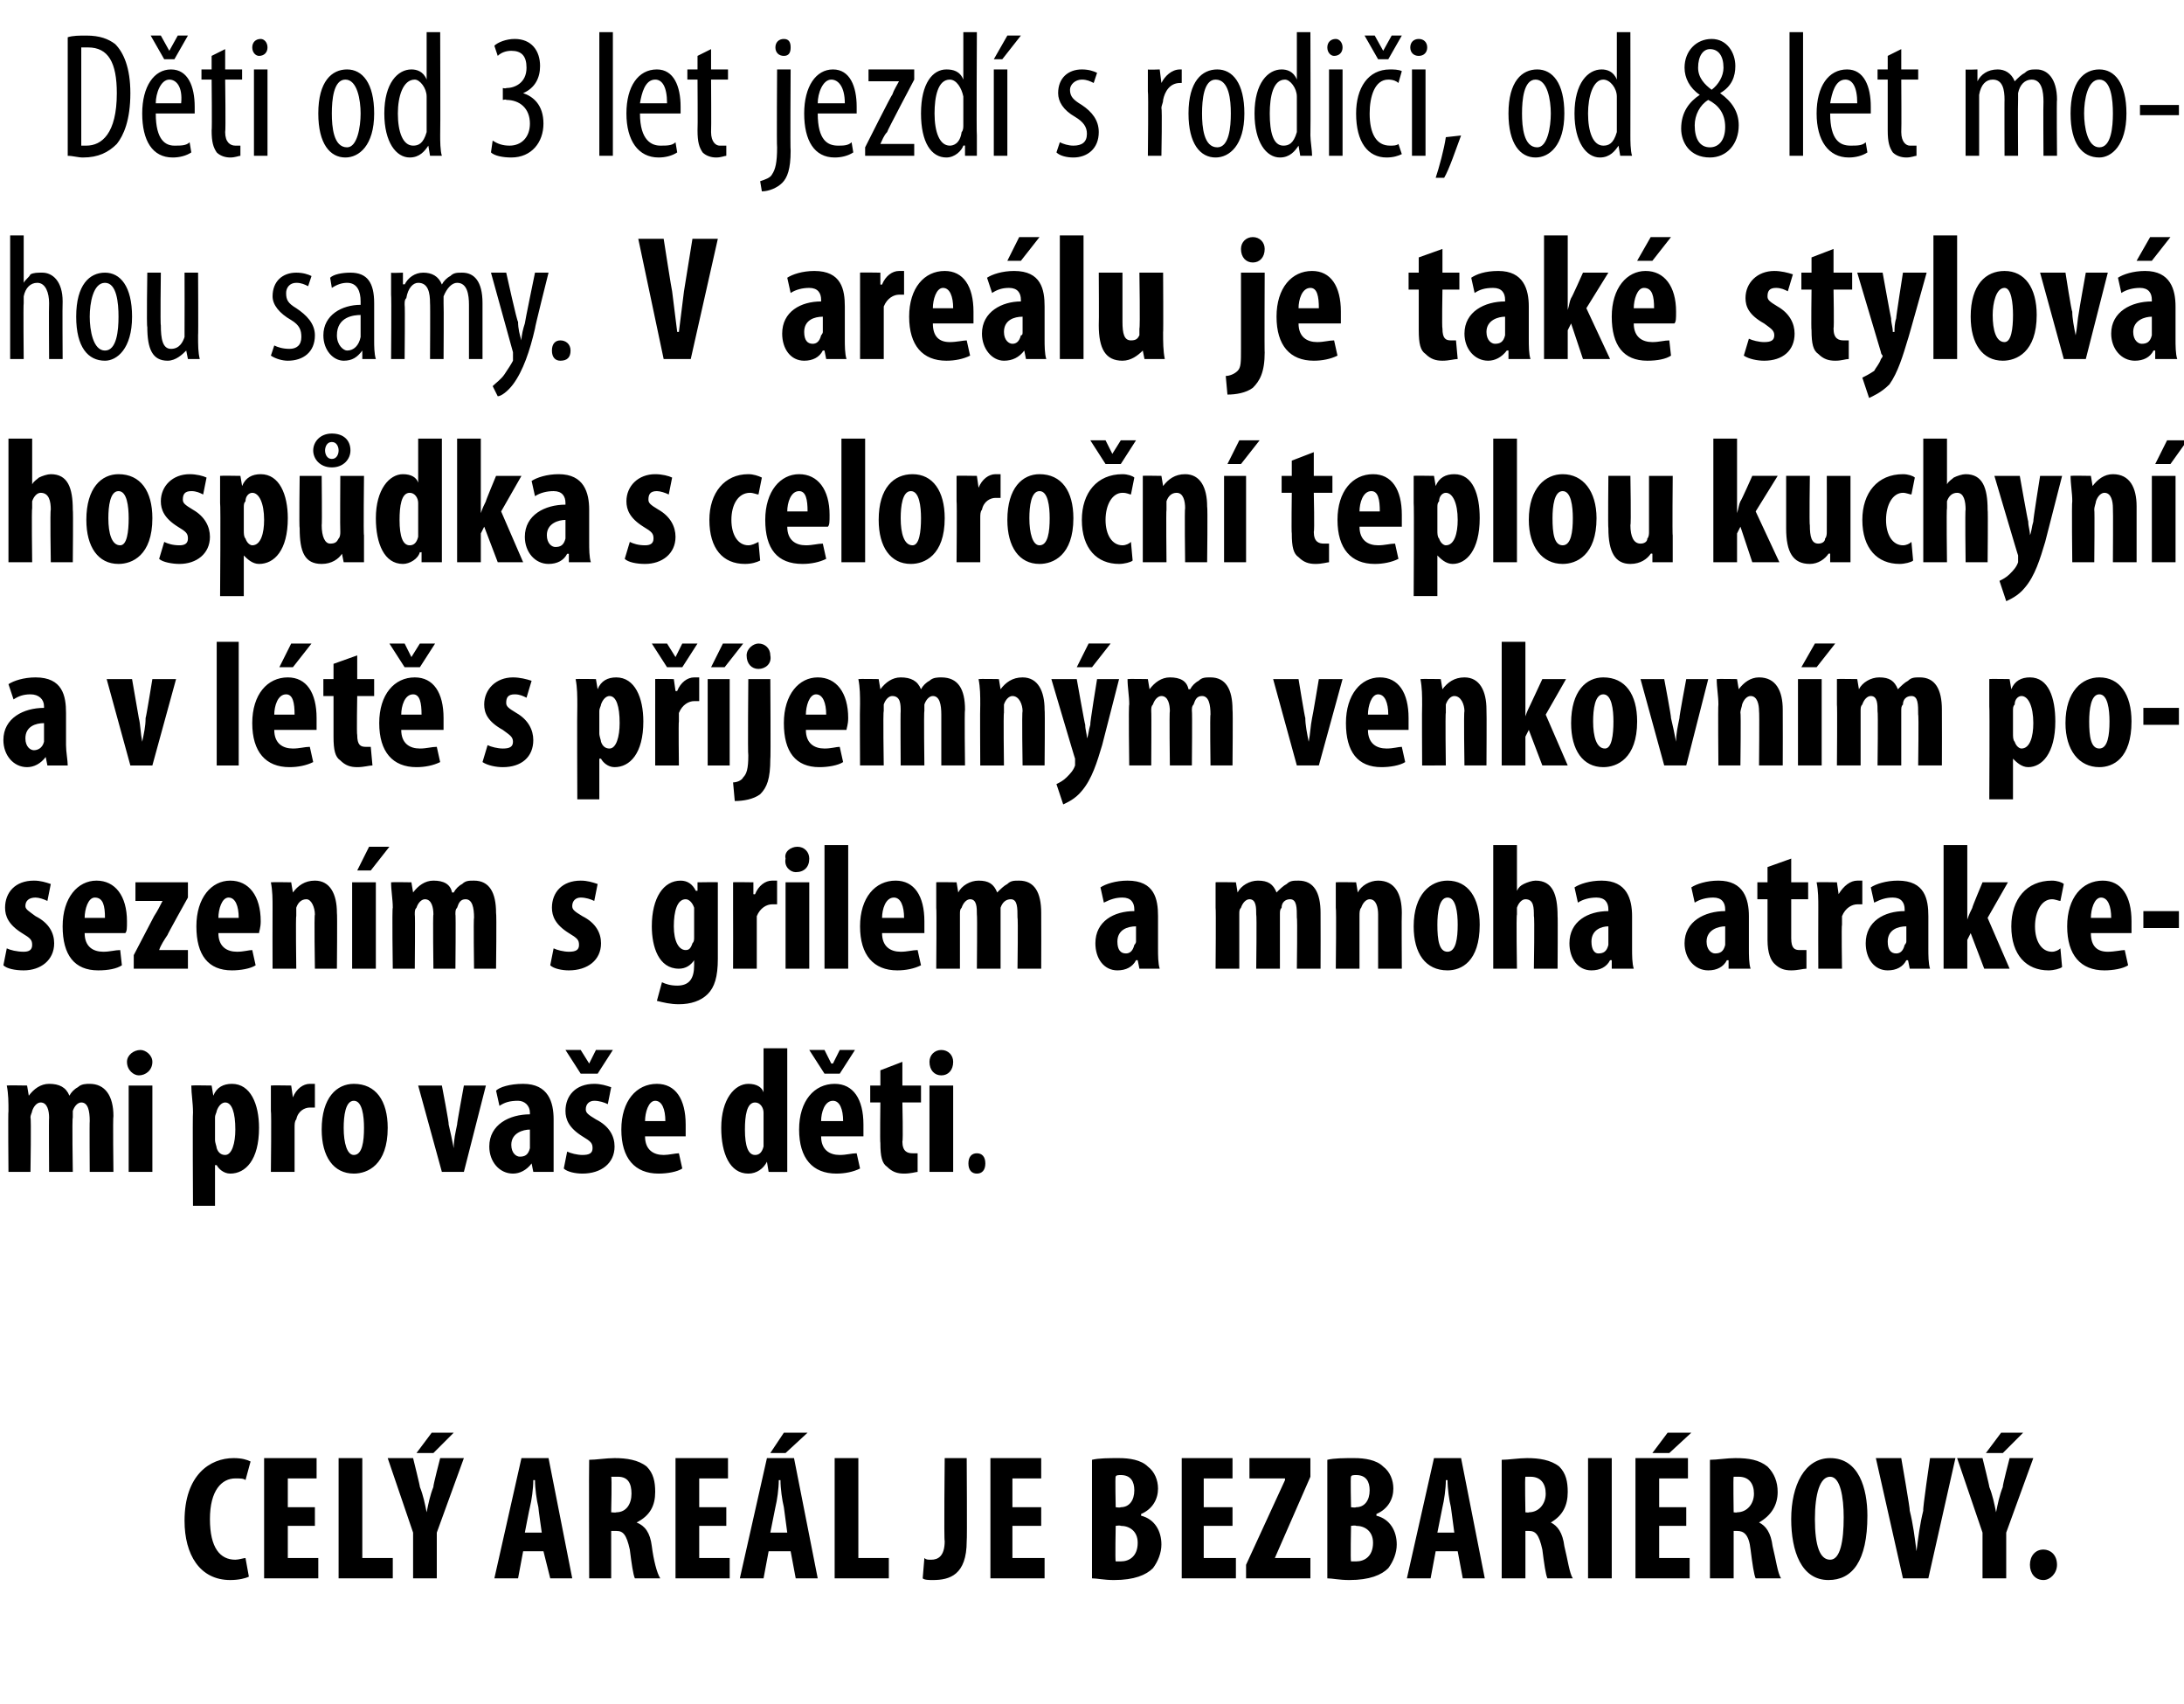
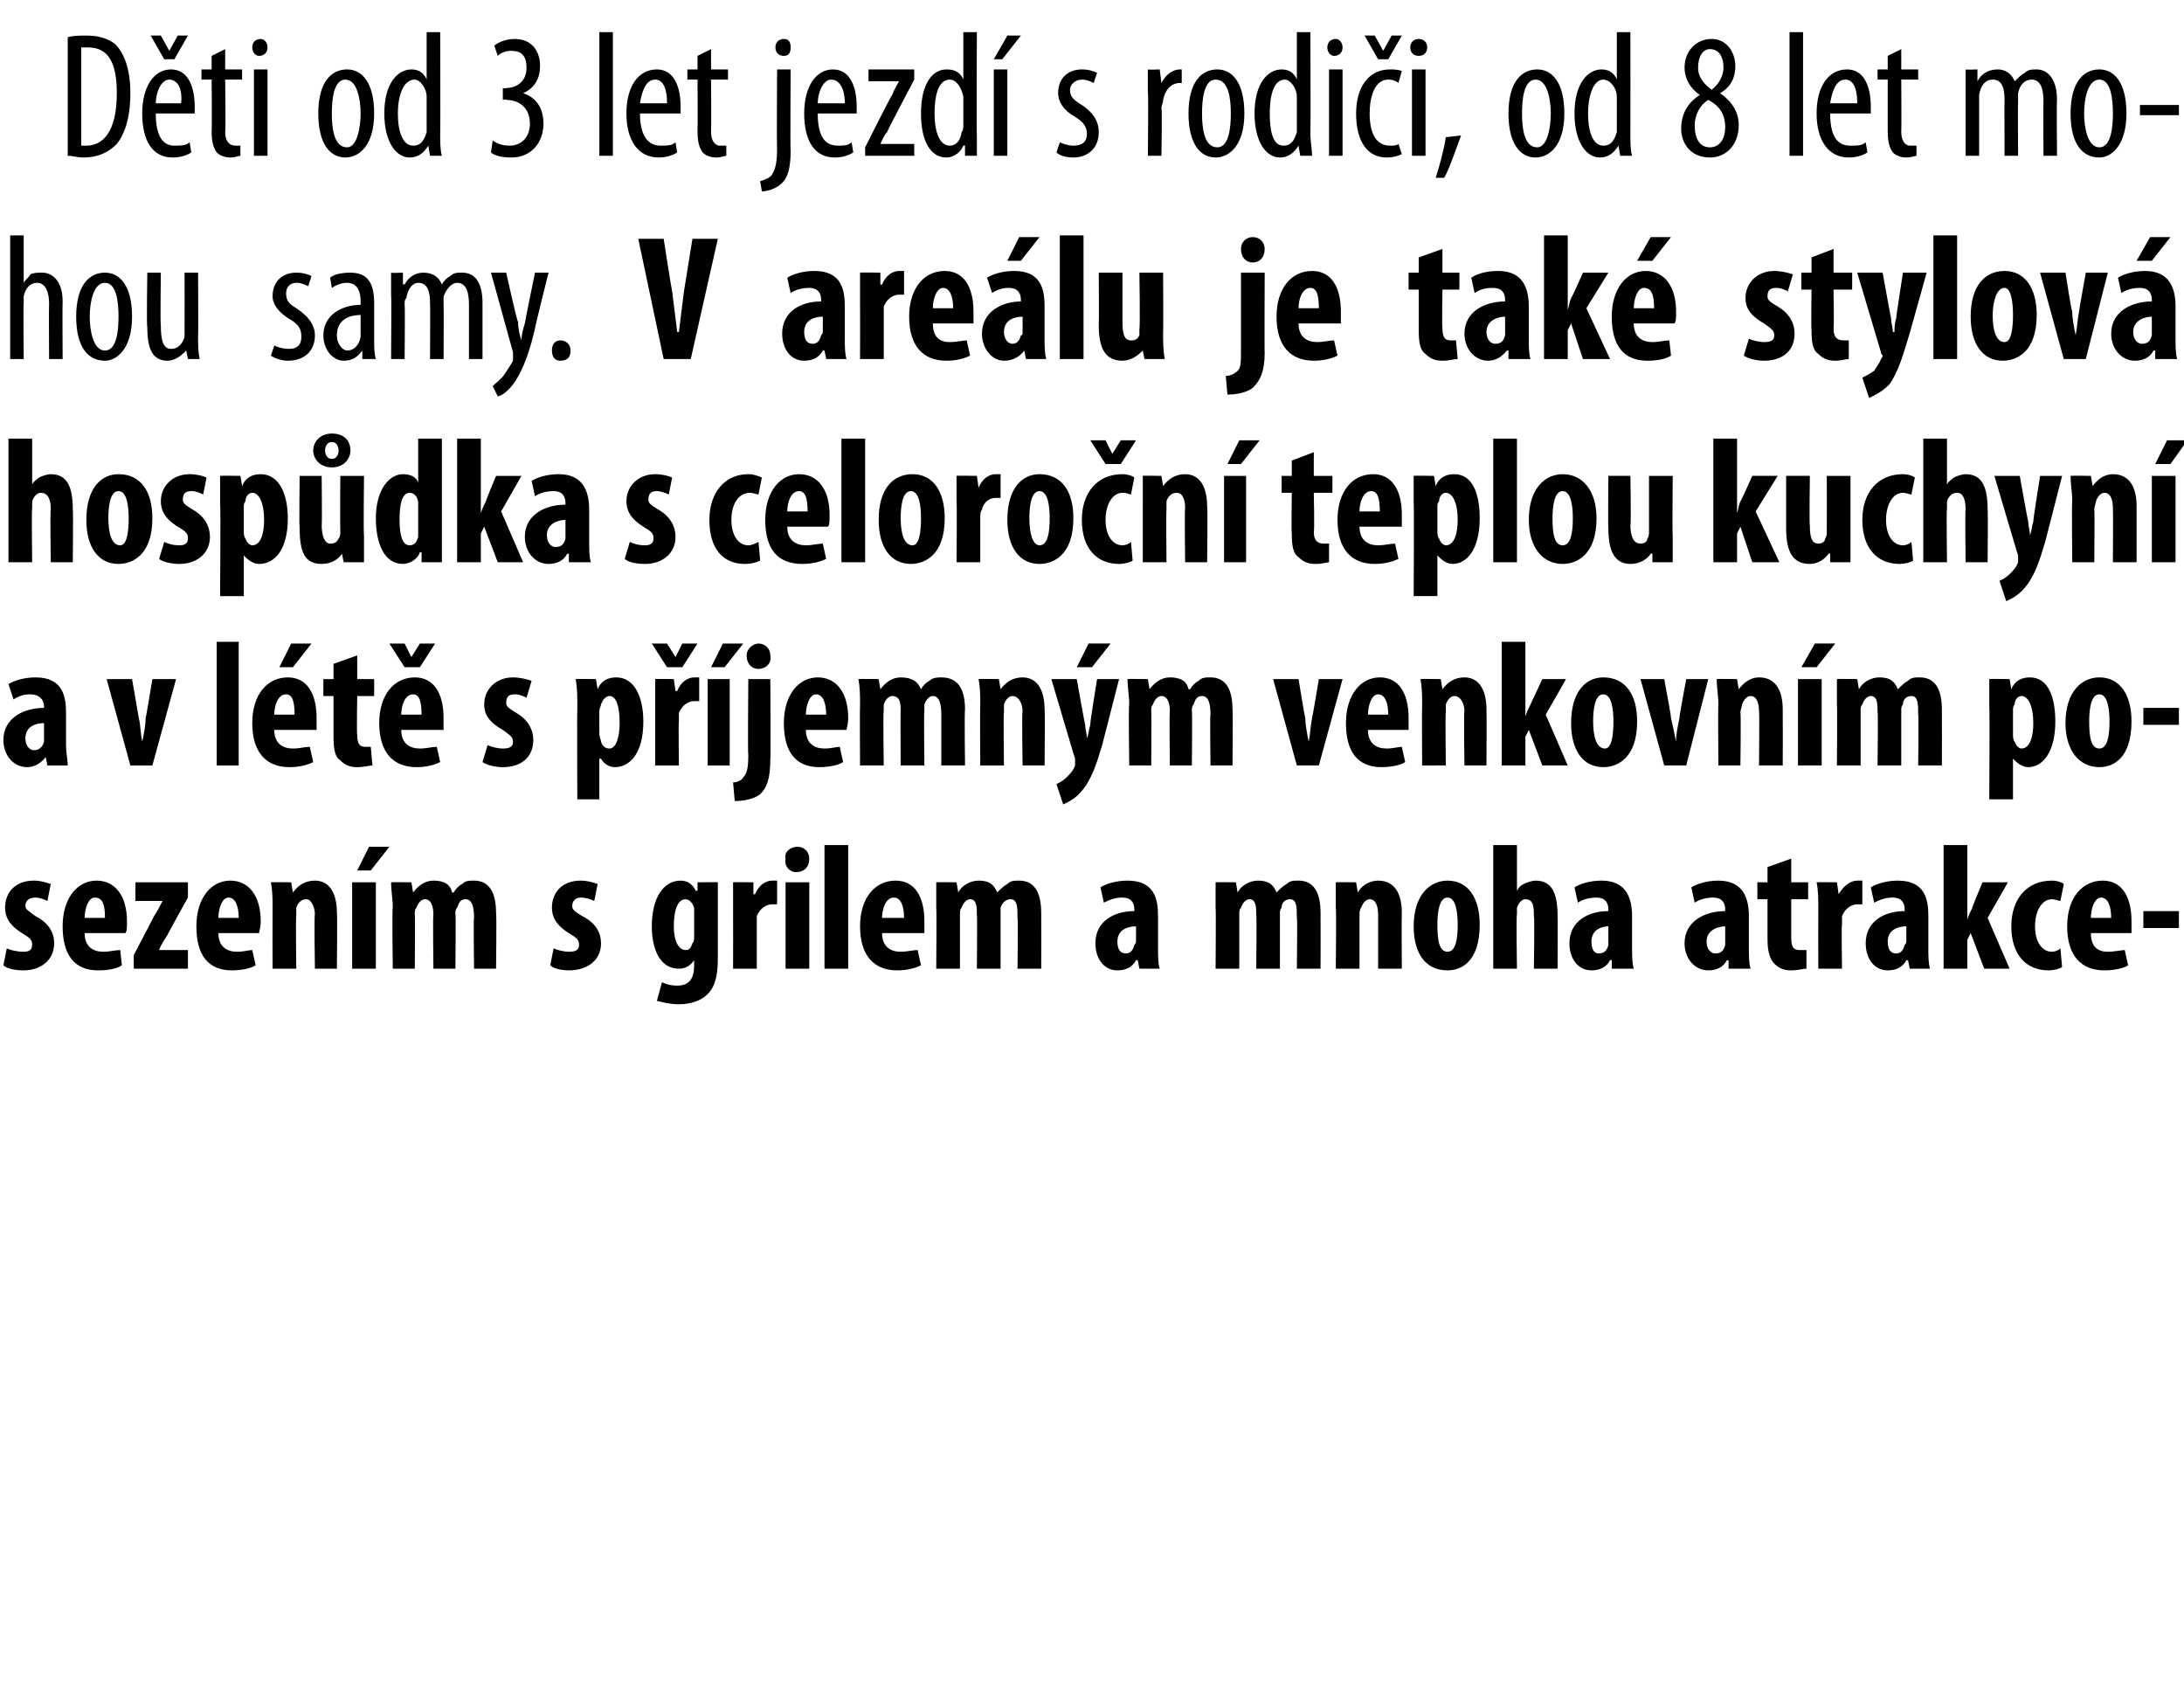
<svg xmlns="http://www.w3.org/2000/svg" version="1.1" width="129px" height="100.6px" viewBox="0 0 129 100.6">
  <desc>D ti od 3 let jezd s rodi i, od 8 let mohou samy V are lu je tak stylov hosp dka s celoro n teplou kuchyn a v l</desc>
  <defs />
  <g id="Polygon111814">
-     <path d="m14.7 93.1c-.2.1-.6.2-1.1.2c-1.8 0-2.7-1.5-2.7-3.5c0-2.7 1.5-3.7 2.9-3.7c.5 0 .8.1 1 .2l-.3 1.1c-.1-.1-.3-.1-.6-.1c-.8 0-1.5.7-1.5 2.4c0 1.7.6 2.4 1.5 2.4c.2 0 .5-.1.6-.1l.2 1.1zm3.9-3H17v1.9h1.8v1.2h-3.2v-7.1h3.1v1.2H17v1.7h1.6v1.1zm1.4-4h1.4v5.9h1.8v1.2H20v-7.1zm4.4 7.1v-2.7l-1.5-4.4h1.5s.43 1.73.4 1.7c.2.5.3 1 .4 1.5c.1-.5.2-1 .4-1.5c-.04-.01.4-1.7.4-1.7h1.4l-1.6 4.4v2.7h-1.4zm2.4-8.6l-1.2 1.2h-1l.9-1.2h1.3zm4.1 7l-.3 1.6h-1.4l1.6-7.1h1.6l1.4 7.1h-1.3l-.4-1.6h-1.2zm1.1-1.1s-.21-1.46-.2-1.5c-.1-.4-.2-1.1-.2-1.6h-.1c0 .5-.1 1.2-.2 1.6c-.02.04-.3 1.5-.3 1.5h1zm2.8-4.3c.4 0 1-.1 1.5-.1c.7 0 1.4.1 1.9.5c.4.4.5.9.5 1.5c0 .8-.3 1.4-1.1 1.8c.5.2.8.6.9 1.4c.1.8.3 1.6.5 1.9h-1.5c-.1-.2-.2-.9-.3-1.7c-.2-.9-.4-1.1-.8-1.1h-.3v2.8h-1.3s-.02-6.96 0-7zm1.3 3.1s.3.03.3 0c.6 0 .9-.5.9-1.1c0-.6-.2-1-.8-1h-.4c.05.02 0 2.1 0 2.1zm6.8.8h-1.6v1.9h1.8v1.2h-3.2v-7.1h3.1v1.2h-1.7v1.7h1.6v1.1zm2.5 1.5l-.3 1.6h-1.4l1.6-7.1h1.6l1.4 7.1H47l-.3-1.6h-1.3zm1.1-1.1l-.2-1.5c-.1-.4-.2-1.1-.2-1.6h-.1c0 .5-.1 1.2-.2 1.6l-.3 1.5h1zm1.2-5.9l-1.3 1.2h-.9l.8-1.2h1.4zm1.6 1.5h1.4v5.9h1.8v1.2h-3.2v-7.1zm6.5 0h1.3s.03 4.86 0 4.9c0 2-1 2.3-2 2.3c-.2 0-.5 0-.6-.1l.1-1.2c.1.1.2.1.4.1c.4 0 .8-.2.8-1.1c-.05.02 0-4.9 0-4.9zm5.7 4h-1.7v1.9h1.9v1.2h-3.2v-7.1h3v1.2h-1.7v1.7h1.7v1.1zm3-3.9c.4-.1 1-.1 1.6-.1c.6 0 1.3.1 1.7.5c.4.3.6.8.6 1.3c0 .6-.3 1.2-1 1.5v.1c.8.2 1.2.9 1.2 1.7c0 .5-.2 1-.5 1.4c-.4.4-1.1.7-2.3.7c-.6 0-1-.1-1.3-.1v-7zm1.4 2.8s.26.04.3 0c.5 0 .8-.4.8-1c0-.5-.2-.9-.8-.9c-.1 0-.3 0-.3.1c-.04-.03 0 1.8 0 1.8zm0 3.2h.3c.5 0 1-.3 1-1.1c0-.7-.5-1-1-1c-.04-.04-.3 0-.3 0c0 0-.04 2.08 0 2.1zm6.9-2.1h-1.7v1.9h1.9v1.2h-3.2v-7.1h3v1.2h-1.7v1.7h1.7v1.1zm.8 2.3l2.3-5v-.1h-2.1v-1.2h3.6v1.1L75.3 92h2.1v1.2h-3.8v-.8zm4.8-6.2c.4-.1 1-.1 1.6-.1c.6 0 1.3.1 1.7.5c.4.3.6.8.6 1.3c0 .6-.3 1.2-1 1.5v.1c.8.2 1.2.9 1.2 1.7c0 .5-.2 1-.5 1.4c-.4.4-1.1.7-2.3.7c-.6 0-1-.1-1.3-.1v-7zm1.4 2.8s.26.04.3 0c.5 0 .8-.4.8-1c0-.5-.2-.9-.8-.9c-.1 0-.3 0-.3.1c-.04-.03 0 1.8 0 1.8zm0 3.2h.3c.5 0 1-.3 1-1.1c0-.7-.5-1-1-1c-.04-.04-.3 0-.3 0c0 0-.04 2.08 0 2.1zm5-.6l-.3 1.6h-1.4l1.6-7.1h1.6l1.4 7.1h-1.3l-.3-1.6h-1.3zm1.1-1.1l-.2-1.5c-.1-.4-.2-1.1-.2-1.6h-.1c0 .5-.1 1.2-.2 1.6l-.3 1.5h1zm2.8-4.3c.4 0 1-.1 1.5-.1c.7 0 1.4.1 1.9.5c.4.4.5.9.5 1.5c0 .8-.3 1.4-1 1.8c.4.2.7.6.8 1.4c.2.8.3 1.6.5 1.9h-1.5c-.1-.2-.2-.9-.3-1.7c-.2-.9-.4-1.1-.8-1.1h-.2v2.8h-1.4v-7zm1.4 3.1s.22.03.2 0c.6 0 1-.5 1-1.1c0-.6-.3-1-.9-1h-.3c-.04.02 0 2.1 0 2.1zm5.1-3.2v7.1h-1.4v-7.1h1.4zm4.4 4H98v1.9h1.8v1.2h-3.2v-7.1h3.1v1.2H98v1.7h1.6v1.1zm.3-5.5l-1.3 1.2h-1l.9-1.2h1.4zm1.1 1.6c.4 0 1-.1 1.5-.1c.8 0 1.4.1 1.9.5c.4.4.6.9.6 1.5c0 .8-.4 1.4-1.1 1.8c.4.2.7.6.8 1.4c.2.8.3 1.6.5 1.9h-1.5c-.1-.2-.2-.9-.3-1.7c-.1-.9-.4-1.1-.8-1.1h-.2v2.8H101v-7zm1.4 3.1s.22.03.2 0c.6 0 1-.5 1-1.1c0-.6-.3-1-.9-1h-.3c-.03.02 0 2.1 0 2.1zm7.9.2c0 2.7-.9 3.8-2.3 3.8c-1.6 0-2.2-1.7-2.2-3.6c0-2 .8-3.6 2.3-3.6c1.7 0 2.2 1.8 2.2 3.4zm-3.1.2c0 1.6.3 2.4.9 2.4c.6 0 .8-1.1.8-2.5c0-1.2-.2-2.4-.8-2.4c-.6 0-.9 1-.9 2.5zm5.2 3.5l-1.6-7.1h1.5s.54 3.09.5 3.1c.2.8.3 1.6.4 2.4c.1-.8.2-1.6.4-2.4c-.05-.04.4-3.1.4-3.1h1.5l-1.6 7.1h-1.5zm4.7 0v-2.7l-1.5-4.4h1.5s.43 1.73.4 1.7c.2.5.3 1 .4 1.5c.1-.5.2-1 .4-1.5c-.04-.01.4-1.7.4-1.7h1.4l-1.6 4.4v2.7h-1.4zm2.4-8.6l-1.2 1.2h-1l.9-1.2h1.3zm.4 7.8c0-.5.3-.9.8-.9c.4 0 .8.3.8.9c0 .5-.4.9-.8.9c-.5 0-.8-.4-.8-.9z" stroke="none" fill="#000" />
-   </g>
+     </g>
  <g id="Polygon111813">
-     <path d="m.5 65.6c0-.5 0-1-.1-1.5c.03-.02 1.2 0 1.2 0l.1.6s.02-.03 0 0c.3-.4.7-.7 1.2-.7c.6 0 1 .2 1.2.7c.1-.2.3-.4.5-.5c.2-.2.5-.2.7-.2c.9 0 1.4.7 1.4 1.9c-.04.05 0 3.3 0 3.3H5.3s-.02-3.02 0-3c0-.6-.1-1.1-.5-1.1c-.2 0-.4.2-.5.5v.4c-.05-.04 0 3.2 0 3.2H2.9s-.02-3.21 0-3.2c0-.4-.1-.9-.5-.9c-.2 0-.4.2-.5.5c0 .1-.1.2-.1.4c.05-.02 0 3.2 0 3.2H.5s-.03-3.58 0-3.6zm7.1 3.6v-5.1h1.4v5.1H7.6zM9 62.7c0 .5-.4.8-.8.8c-.3 0-.7-.3-.7-.8c0-.4.4-.7.8-.7c.3 0 .7.3.7.7zm2.4 3c0-.6-.1-1.1-.1-1.6c.03-.02 1.2 0 1.2 0l.1.6s.02-.03 0 0c.2-.5.6-.7 1.1-.7c1.1 0 1.6 1.2 1.6 2.6c0 1.9-.8 2.7-1.7 2.7c-.4 0-.7-.3-.8-.5h-.1v2.4h-1.3s-.03-5.49 0-5.5zm1.3 1.6c0 .2.1.4.1.5c.1.3.3.4.5.4c.4 0 .6-.7.6-1.5c0-1-.2-1.6-.6-1.6c-.2 0-.4.2-.5.5c0 .1-.1.2-.1.4v1.3zm3.3-1.7v-1.5c0-.02 1.2 0 1.2 0l.1.7s0 .02 0 0c.2-.5.6-.8 1-.8h.3v1.4h-.3c-.3 0-.7.2-.8.7c-.1.1-.1.3-.1.5v2.6H16s.04-3.58 0-3.6zm6.9 1c0 2.2-1.2 2.7-2 2.7c-1.2 0-1.9-1-1.9-2.6c0-1.9.9-2.7 1.9-2.7c1.3 0 2 1 2 2.6zm-2.6 0c0 .9.2 1.6.6 1.6c.5 0 .6-.8.6-1.6c0-.7-.1-1.6-.6-1.6c-.5 0-.6.9-.6 1.6zm5.8-2.5s.44 2.28.4 2.3c.1.4.2.9.3 1.4c0-.5.1-.9.2-1.4c-.02-.02.4-2.3.4-2.3h1.3l-1.3 5.1h-1.3l-1.4-5.1h1.4zm6.6 3.9v1.2h-1.2l-.1-.5s.02.01 0 0c-.3.4-.7.6-1.1.6c-.8 0-1.4-.7-1.4-1.6c0-1.3 1.2-1.9 2.4-1.9v-.1c0-.4-.3-.7-.7-.7c-.5 0-.8.1-1.1.3l-.2-.9c.2-.2.8-.4 1.6-.4c1.5 0 1.8 1.1 1.8 2.1v1.9zm-1.4-1.3c-.4 0-1.1.2-1.1.9c0 .5.3.7.5.7c.3 0 .5-.1.6-.5v-1.1zm2.2 1.3c.2.1.6.2.9.2c.4 0 .6-.1.6-.4c0-.3-.1-.4-.6-.7c-.8-.5-1-1-1-1.5c0-.9.6-1.6 1.7-1.6c.4 0 .7.1 1 .2l-.2 1c-.2-.1-.5-.2-.8-.2c-.3 0-.5.2-.5.5c0 .2.1.3.6.6c.8.4 1.1 1 1.1 1.6c0 1-.8 1.6-1.9 1.6c-.4 0-.9-.1-1.1-.3l.2-1zm.8-4.6l-.9-1.4h.9l.5.8l.4-.8h1l-.9 1.4h-1zm3.8 3.7c0 .8.5 1.1 1.1 1.1c.3 0 .7-.1.9-.1l.2.9c-.3.2-.9.3-1.4.3c-1.4 0-2.2-.9-2.2-2.6c0-1.7.9-2.7 2.1-2.7c1.1 0 1.7.9 1.7 2.4v.7h-2.4zm1.2-.9c0-.7-.2-1.2-.6-1.2c-.4 0-.6.7-.6 1.2h1.2zm7.2-4.3v7.3c.04.01-1.1 0-1.1 0l-.1-.6s-.05.04 0 0c-.2.4-.6.7-1.1.7c-1.1 0-1.6-1.2-1.6-2.7c0-1.7.8-2.6 1.6-2.6c.5 0 .8.2.9.5c.01.01 0 0 0 0v-2.6h1.4zm-1.4 4.2v-.4c0-.3-.2-.6-.5-.6c-.5 0-.6.8-.6 1.6c0 1 .2 1.5.6 1.5c.2 0 .4-.1.5-.5v-1.6zm3.4 1c0 .8.5 1.1 1.1 1.1c.4 0 .7-.1 1-.1l.2.9c-.4.2-.9.3-1.4.3c-1.4 0-2.2-.9-2.2-2.6c0-1.7.9-2.7 2.1-2.7c1.1 0 1.7.9 1.7 2.4v.7h-2.5zm1.3-.9c0-.7-.2-1.2-.6-1.2c-.5 0-.7.7-.7 1.2h1.3zm-1.1-2.8l-.9-1.4h.9l.4.8h.1l.4-.8h.9l-.9 1.4h-.9zm4.6-.7v1.4h1.1v1h-1.1s.05 2.3 0 2.3c0 .6.3.7.6.7h.3v1.1c-.1 0-.4.1-.8.1c-.4 0-.7-.1-1-.4c-.3-.2-.4-.6-.4-1.4c-.03-.02 0-2.4 0-2.4h-.6v-1h.6v-.9l1.3-.5zm1.6 6.5v-5.1h1.4v5.1h-1.4zm1.4-6.5c0 .5-.3.8-.7.8c-.4 0-.7-.3-.7-.8c0-.4.3-.7.7-.7c.4 0 .7.3.7.7zm.9 6c0-.4.2-.6.5-.6c.3 0 .5.2.5.6c0 .4-.2.6-.5.6c-.3 0-.5-.2-.5-.6z" stroke="none" fill="#000" />
-   </g>
+     </g>
  <g id="Polygon111812">
    <path d="m.4 56c.2.1.6.2 1 .2c.3 0 .5-.1.5-.4c0-.3-.1-.4-.6-.7c-.8-.5-1-1-1-1.5C.3 52.7.9 52 2 52c.4 0 .7.1 1 .2l-.2 1c-.2-.1-.5-.2-.7-.2c-.4 0-.6.2-.6.5c0 .2.2.3.6.6c.8.4 1.1 1 1.1 1.6c0 1-.8 1.6-1.8 1.6c-.5 0-1-.1-1.2-.3l.2-1zm4.6-.9c0 .8.5 1.1 1.1 1.1c.4 0 .7-.1 1-.1l.1.9c-.3.2-.8.3-1.4.3c-1.4 0-2.1-.9-2.1-2.6c0-1.7.9-2.7 2-2.7c1.1 0 1.8.9 1.8 2.4c0 .4 0 .6-.1.7H5zm1.2-.9c0-.7-.1-1.2-.6-1.2c-.4 0-.6.7-.6 1.2h1.2zm1.7 2.2l1.2-2.3c.2-.3.4-.7.5-.9c0 .03 0 0 0 0H8v-1.1h3.1v.9s-1.24 2.22-1.2 2.2c-.2.3-.4.6-.5.9c-.02-.04 0 0 0 0h1.7v1.1H7.9v-.8zm5-1.3c0 .8.5 1.1 1.1 1.1c.4 0 .7-.1.9-.1l.2.9c-.3.2-.9.3-1.4.3c-1.4 0-2.1-.9-2.1-2.6c0-1.7.9-2.7 2-2.7c1.1 0 1.8.9 1.8 2.4c0 .4-.1.6-.1.7h-2.4zm1.2-.9c0-.7-.2-1.2-.6-1.2c-.4 0-.6.7-.6 1.2h1.2zm2-.6c0-.5 0-1-.1-1.5c.05-.02 1.2 0 1.2 0l.1.6s.03-.03 0 0c.3-.4.7-.7 1.3-.7c.9 0 1.3.8 1.3 1.9c.03.01 0 3.3 0 3.3h-1.3s-.05-3.2 0-3.2c0-.4-.2-.9-.5-.9c-.3 0-.5.2-.6.5v.5c-.04-.02 0 3.1 0 3.1h-1.4s-.01-3.58 0-3.6zm4.7 3.6v-5.1h1.4v5.1h-1.4zM23 50l-1.1 1.4h-.8l.7-1.4h1.2zm.2 3.6c0-.5-.1-1-.1-1.5c.01-.02 1.2 0 1.2 0l.1.6s0-.03 0 0c.3-.4.7-.7 1.2-.7c.6 0 1 .2 1.1.7h.1c.1-.2.3-.4.5-.5c.2-.2.4-.2.7-.2c.9 0 1.3.7 1.3 1.9c.04.05 0 3.3 0 3.3H28s-.04-3.02 0-3c0-.6-.1-1.1-.5-1.1c-.3 0-.4.2-.5.5c-.1.1-.1.2-.1.4c.03-.04 0 3.2 0 3.2h-1.3s-.04-3.21 0-3.2c0-.4-.1-.9-.5-.9c-.2 0-.4.2-.5.5c-.1.1-.1.2-.1.4c.03-.02 0 3.2 0 3.2h-1.3s-.05-3.58 0-3.6zm9.5 2.4c.2.1.6.2.9.2c.4 0 .6-.1.6-.4c0-.3-.1-.4-.6-.7c-.8-.5-1-1-1-1.5c0-.9.6-1.6 1.7-1.6c.4 0 .7.1 1 .2l-.2 1c-.2-.1-.5-.2-.8-.2c-.3 0-.5.2-.5.5c0 .2.1.3.6.6c.8.4 1.1 1 1.1 1.6c0 1-.8 1.6-1.9 1.6c-.4 0-.9-.1-1.1-.3l.2-1zm9.7.6c0 1.1-.2 1.7-.6 2.1c-.4.4-1 .6-1.7.6c-.5 0-.9-.1-1.3-.2l.3-1.1c.2.1.5.2.9.2c.7 0 1-.4 1-1.2v-.3s-.01-.03 0 0c-.2.3-.5.5-.9.5c-1.2 0-1.6-1.3-1.6-2.5c0-1.7.7-2.7 1.7-2.7c.4 0 .7.2.9.6h.1v-.5s1.24-.02 1.2 0v4.5zM41 53.9v-.3c-.1-.3-.3-.5-.5-.5c-.5 0-.7.7-.7 1.6c0 .9.3 1.4.7 1.4c.2 0 .3-.1.4-.4c.1-.1.1-.2.1-.4v-1.4zm2.3-.3v-1.5c-.03-.02 1.2 0 1.2 0v.7s.07.02.1 0c.2-.5.6-.8 1-.8h.3v1.4h-.3c-.3 0-.7.2-.9.7v3.1h-1.4s.01-3.58 0-3.6zm3.1 3.6v-5.1h1.4v5.1h-1.4zm1.4-6.5c0 .5-.3.8-.8.8c-.3 0-.7-.3-.6-.8c-.1-.4.3-.7.7-.7c.4 0 .7.3.7.7zm.9-.8h1.4v7.3h-1.4v-7.3zm3.4 5.2c0 .8.5 1.1 1.1 1.1c.4 0 .7-.1 1-.1l.2.9c-.4.2-.9.3-1.4.3c-1.4 0-2.2-.9-2.2-2.6c0-1.7.9-2.7 2.1-2.7c1.1 0 1.7.9 1.7 2.4v.7h-2.5zm1.3-.9c0-.7-.2-1.2-.6-1.2c-.5 0-.7.7-.7 1.2h1.3zm1.9-.6v-1.5c-.01-.02 1.2 0 1.2 0l.1.6s-.02-.03 0 0c.2-.4.7-.7 1.2-.7c.6 0 .9.2 1.1.7c.2-.2.4-.4.6-.5c.2-.2.4-.2.7-.2c.9 0 1.3.7 1.3 1.9c.01.05 0 3.3 0 3.3h-1.4s.04-3.02 0-3c0-.6 0-1.1-.4-1.1c-.3 0-.5.2-.6.5v3.6h-1.4s.03-3.21 0-3.2c0-.4 0-.9-.4-.9c-.2 0-.4.2-.5.5c-.1.1-.1.2-.1.4v3.2h-1.4s.03-3.58 0-3.6zM68.4 56c0 .4 0 .9.1 1.2h-1.2l-.1-.5h-.1c-.2.4-.6.6-1.1.6c-.8 0-1.3-.7-1.3-1.6c0-1.3 1.1-1.9 2.3-1.9v-.1c0-.4-.2-.7-.7-.7c-.4 0-.7.1-1.1.3l-.2-.9c.3-.2.9-.4 1.6-.4c1.6 0 1.8 1.1 1.8 2.1v1.9zm-1.3-1.3c-.5 0-1.1.2-1.1.9c0 .5.2.7.5.7c.2 0 .4-.1.5-.5c0 0 .1-.1.1-.2v-.9zm4.7-1.1v-1.5c-.01-.02 1.2 0 1.2 0l.1.6s-.02-.03 0 0c.2-.4.7-.7 1.2-.7c.6 0 .9.2 1.1.7c.2-.2.4-.4.6-.5c.2-.2.4-.2.7-.2c.9 0 1.3.7 1.3 1.9c.01.05 0 3.3 0 3.3h-1.4s.04-3.02 0-3c0-.6 0-1.1-.4-1.1c-.3 0-.5.2-.5.5c-.1.1-.1.2-.1.4v3.2h-1.4s.04-3.21 0-3.2c0-.4 0-.9-.4-.9c-.2 0-.4.2-.5.5c-.1.1-.1.2-.1.4v3.2h-1.4s.03-3.58 0-3.6zm7.1 0v-1.5c0-.02 1.2 0 1.2 0l.1.6s-.02-.03 0 0c.2-.4.7-.7 1.2-.7c1 0 1.4.8 1.4 1.9c-.02.01 0 3.3 0 3.3h-1.4V54c0-.4-.1-.9-.5-.9c-.2 0-.4.2-.5.5c-.1.1-.1.3-.1.5v3.1h-1.4s.04-3.58 0-3.6zm8.5 1c0 2.2-1.1 2.7-1.9 2.7c-1.3 0-2-1-2-2.6c0-1.9 1-2.7 2-2.7c1.2 0 1.9 1 1.9 2.6zm-2.5 0c0 .9.1 1.6.6 1.6c.5 0 .6-.8.6-1.6c0-.7-.1-1.6-.6-1.6c-.5 0-.6.9-.6 1.6zm3.3-4.7h1.4v2.7s-.03.01 0 0c.1-.2.2-.3.4-.4c.2-.1.5-.2.7-.2c1 0 1.3.8 1.3 2.1c.02-.01 0 3.1 0 3.1h-1.4s.05-3.11 0-3.1c0-.5 0-1-.5-1c-.2 0-.4.2-.5.5v.4c-.05.02 0 3.2 0 3.2h-1.4v-7.3zm8.2 6.1c0 .4 0 .9.1 1.2h-1.3v-.5h-.1c-.2.4-.6.6-1.1.6c-.8 0-1.3-.7-1.3-1.6c0-1.3 1.1-1.9 2.3-1.9v-.1c0-.4-.2-.7-.7-.7c-.4 0-.8.1-1.1.3l-.2-.9c.3-.2.9-.4 1.6-.4c1.5 0 1.8 1.1 1.8 2.1v1.9zM95 54.7c-.4 0-1 .2-1 .9c0 .5.2.7.4.7c.3 0 .5-.1.6-.5v-1.1zm8.3 1.3c0 .4 0 .9.1 1.2h-1.3v-.5h-.1c-.2.4-.6.6-1.1.6c-.8 0-1.4-.7-1.4-1.6c0-1.3 1.2-1.9 2.4-1.9v-.1c0-.4-.2-.7-.7-.7c-.4 0-.8.1-1.1.3l-.2-.9c.3-.2.9-.4 1.6-.4c1.5 0 1.8 1.1 1.8 2.1v1.9zm-1.4-1.3c-.4 0-1.1.2-1.1.9c0 .5.3.7.5.7c.3 0 .5-.1.6-.5v-1.1zm3.9-4v1.4h1v1h-1v2.3c0 .6.2.7.5.7h.4v1.1c-.2 0-.5.1-.9.1c-.4 0-.7-.1-1-.4c-.2-.2-.4-.6-.4-1.4v-2.4h-.6v-1h.6v-.9l1.4-.5zm1.6 2.9c0-.5 0-1-.1-1.5c.05-.02 1.2 0 1.2 0l.1.7s.05.02 0 0c.3-.5.7-.8 1.1-.8h.3v1.4h-.3c-.3 0-.7.2-.9.7v.5c-.04 0 0 2.6 0 2.6h-1.4s-.01-3.58 0-3.6zm6.5 2.4c0 .4 0 .9.1 1.2h-1.2l-.1-.5h-.1c-.2.4-.6.6-1.1.6c-.8 0-1.3-.7-1.3-1.6c0-1.3 1.1-1.9 2.3-1.9v-.1c0-.4-.2-.7-.7-.7c-.4 0-.7.1-1.1.3l-.2-.9c.3-.2.9-.4 1.6-.4c1.6 0 1.8 1.1 1.8 2.1v1.9zm-1.3-1.3c-.5 0-1.1.2-1.1.9c0 .5.2.7.5.7c.2 0 .4-.1.5-.5c0 0 .1-.1.1-.2v-.9zm3.6-.4s.01.03 0 0c.1-.3.2-.5.3-.7c-.04.01.6-1.5.6-1.5h1.5l-1.2 2.1l1.3 3h-1.5l-.8-2.1l-.2.4v1.7h-1.4v-7.3h1.4v4.4zm5.6 2.8c-.1.1-.5.2-.8.2c-1.3 0-2.2-.9-2.2-2.6c0-1.6.9-2.7 2.4-2.7c.3 0 .6.1.7.2l-.2 1c-.1 0-.3-.1-.5-.1c-.6 0-1 .7-1 1.6c0 .9.4 1.5 1 1.5c.2 0 .4-.1.5-.2l.1 1.1zm1.7-2c0 .8.4 1.1 1 1.1c.4 0 .8-.1 1-.1l.2.9c-.3.2-.9.3-1.4.3c-1.4 0-2.2-.9-2.2-2.6c0-1.7.9-2.7 2.1-2.7c1.1 0 1.7.9 1.7 2.4v.7h-2.4zm1.2-.9c0-.7-.2-1.2-.6-1.2c-.4 0-.6.7-.6 1.2h1.2zm4-.4v1h-2.1v-1h2.1z" stroke="none" fill="#000" />
  </g>
  <g id="Polygon111811">
    <path d="m3.9 44c0 .4.1.9.1 1.2H2.8l-.1-.5s-.01.01 0 0c-.3.4-.7.6-1.1.6c-.8 0-1.4-.7-1.4-1.6c0-1.3 1.2-1.9 2.4-1.9v-.1c0-.4-.3-.7-.8-.7c-.4 0-.7.1-1 .3l-.3-.9c.3-.2.9-.4 1.6-.4c1.6 0 1.8 1.1 1.8 2.1v1.9zm-1.3-1.3c-.5 0-1.1.2-1.1.9c0 .5.3.7.5.7c.2 0 .5-.1.6-.5v-1.1zm5.2-2.6l.4 2.3c.1.4.1.9.2 1.4c.1-.5.2-.9.2-1.4c.03-.02.4-2.3.4-2.3h1.4L9 45.2H7.7l-1.4-5.1h1.5zm5-2.2h1.3v7.3h-1.3v-7.3zm3.4 5.2c0 .8.5 1.1 1.1 1.1c.4 0 .7-.1 1-.1l.2.9c-.4.2-.9.3-1.4.3c-1.4 0-2.2-.9-2.2-2.6c0-1.7.9-2.7 2.1-2.7c1.1 0 1.7.9 1.7 2.4v.7h-2.5zm1.2-.9c0-.7-.1-1.2-.5-1.2c-.5 0-.7.7-.7 1.2h1.2zm1-4.2l-1.1 1.4h-.8l.7-1.4h1.2zm2.7.7v1.4h1v1h-1s-.04 2.3 0 2.3c0 .6.2.7.5.7h.3l.1 1.1c-.2 0-.5.1-.9.1c-.4 0-.7-.1-1-.4c-.3-.2-.4-.6-.4-1.4v-2.4h-.6v-1h.6v-.9l1.4-.5zm2.6 4.4c0 .8.5 1.1 1.1 1.1c.4 0 .7-.1 1-.1l.2.9c-.4.2-.9.3-1.4.3c-1.4 0-2.2-.9-2.2-2.6c0-1.7.9-2.7 2.1-2.7c1.1 0 1.7.9 1.7 2.4v.7h-2.5zm1.2-.9c0-.7-.1-1.2-.5-1.2c-.5 0-.7.7-.7 1.2h1.2zm-1-2.8L23 38h.9l.4.8l.5-.8h.9l-.9 1.4h-.9zm4.9 4.6c.2.1.6.2.9.2c.4 0 .6-.1.6-.4c0-.3-.2-.4-.6-.7c-.9-.5-1.1-1-1.1-1.5c0-.9.7-1.6 1.7-1.6c.4 0 .8.1 1.1.2l-.3 1c-.2-.1-.4-.2-.7-.2c-.4 0-.5.2-.5.5c0 .2.1.3.6.6c.7.4 1 1 1 1.6c0 1-.7 1.6-1.8 1.6c-.4 0-.9-.1-1.2-.3l.3-1zm5.3-2.3c0-.6 0-1.1-.1-1.6c.03-.02 1.2 0 1.2 0l.1.6s.02-.03 0 0c.2-.5.6-.7 1.1-.7c1.1 0 1.6 1.2 1.6 2.6c0 1.9-.8 2.7-1.7 2.7c-.4 0-.7-.3-.8-.5h-.1v2.4h-1.3s-.02-5.49 0-5.5zm1.3 1.6c0 .2.1.4.1.5c.1.3.3.4.5.4c.4 0 .6-.7.6-1.5c0-1-.2-1.6-.6-1.6c-.2 0-.4.2-.5.5c0 .1-.1.2-.1.4v1.3zm3.3-1.7v-1.5c-.04-.02 1.1 0 1.1 0l.1.7s.06.02.1 0c.2-.5.6-.8 1-.8h.3v1.4h-.3c-.3 0-.7.2-.9.7v.5c-.03 0 0 2.6 0 2.6h-1.4v-3.6zm.7-2.2l-.9-1.4h.9l.5.8l.4-.8h.9l-.9 1.4h-.9zm2.4 5.8v-5.1h1.3v5.1h-1.3zm2.1-7.2l-1.1 1.4h-.8l.7-1.4h1.2zm-.6 8.2c.2 0 .5-.1.6-.3c.2-.2.3-.5.3-1.3c-.04-.02 0-4.5 0-4.5h1.3s.03 4.74 0 4.7c0 1.2-.2 1.7-.6 2.1c-.4.3-1 .4-1.5.4l-.1-1.1zm2.2-7.5c.1.5-.3.8-.7.8c-.4 0-.7-.3-.7-.8c0-.4.4-.7.7-.7c.4 0 .7.3.7.7zm2.1 4.4c0 .8.5 1.1 1.1 1.1c.4 0 .7-.1.9-.1l.2.9c-.3.2-.9.3-1.4.3c-1.4 0-2.1-.9-2.1-2.6c0-1.7.9-2.7 2-2.7c1.1 0 1.8.9 1.8 2.4c0 .4-.1.6-.1.7h-2.4zm1.2-.9c0-.7-.2-1.2-.6-1.2c-.4 0-.6.7-.6 1.2h1.2zm2-.6c0-.5 0-1-.1-1.5c.04-.02 1.2 0 1.2 0l.1.6s.03-.03 0 0c.3-.4.7-.7 1.2-.7c.6 0 1 .2 1.2.7c.1-.2.3-.4.5-.5c.2-.2.5-.2.7-.2c1 0 1.4.7 1.4 1.9c-.04.05 0 3.3 0 3.3h-1.4v-3c0-.6-.1-1.1-.5-1.1c-.2 0-.4.2-.5.5v.4c-.04-.04 0 3.2 0 3.2h-1.4s-.02-3.21 0-3.2c0-.4 0-.9-.5-.9c-.2 0-.4.2-.5.5v.4c-.05-.02 0 3.2 0 3.2h-1.4s-.02-3.58 0-3.6zm7.1 0c0-.5 0-1-.1-1.5c.04-.02 1.2 0 1.2 0l.1.6s.02-.03 0 0c.3-.4.7-.7 1.3-.7c.9 0 1.3.8 1.3 1.9c.03.01 0 3.3 0 3.3h-1.3s-.05-3.2 0-3.2c0-.4-.2-.9-.6-.9c-.2 0-.4.2-.5.5v.5c-.04-.02 0 3.1 0 3.1h-1.4s-.02-3.58 0-3.6zm5.7-1.5s.47 2.66.5 2.7c0 .3.1.5.1.8c.1-.2.1-.5.2-.8c-.04-.02.4-2.7.4-2.7h1.3l-1 3.9c-.3 1-.6 2-1.2 2.7c-.4.5-.9.7-1.1.8l-.4-1.2c.2-.1.4-.2.6-.4c.2-.2.4-.4.5-.7v-.4c0 .04-1.4-4.7-1.4-4.7h1.5zm2-2.1l-1.1 1.4h-.9l.7-1.4h1.3zm1.1 3.6c0-.5-.1-1-.1-1.5c.01-.02 1.2 0 1.2 0l.1.6s0-.03 0 0c.3-.4.7-.7 1.2-.7c.6 0 1 .2 1.1.7h.1c.1-.2.3-.4.5-.5c.2-.2.4-.2.7-.2c.9 0 1.3.7 1.3 1.9c.03.05 0 3.3 0 3.3h-1.3s-.04-3.02 0-3c0-.6-.1-1.1-.5-1.1c-.3 0-.4.2-.5.5c-.1.1-.1.2-.1.4c.03-.04 0 3.2 0 3.2h-1.3s-.04-3.21 0-3.2c0-.4-.1-.9-.5-.9c-.2 0-.4.2-.5.5c-.1.1-.1.2-.1.4c.02-.02 0 3.2 0 3.2h-1.3s-.05-3.58 0-3.6zm10-1.5s.37 2.28.4 2.3c0 .4.1.9.2 1.4c.1-.5.1-.9.2-1.4c.02-.02.4-2.3.4-2.3h1.4l-1.4 5.1h-1.3l-1.4-5.1h1.5zm4.1 3c0 .8.5 1.1 1.1 1.1c.4 0 .7-.1.9-.1l.2.9c-.3.2-.9.3-1.4.3c-1.4 0-2.1-.9-2.1-2.6c0-1.7.9-2.7 2-2.7c1.1 0 1.7.9 1.7 2.4v.7h-2.4zm1.2-.9c0-.7-.2-1.2-.6-1.2c-.4 0-.6.7-.6 1.2h1.2zm2-.6c0-.5 0-1-.1-1.5c.04-.02 1.2 0 1.2 0l.1.6s.02-.03 0 0c.3-.4.7-.7 1.3-.7c.9 0 1.3.8 1.3 1.9c.02.01 0 3.3 0 3.3h-1.3s-.05-3.2 0-3.2c0-.4-.2-.9-.6-.9c-.2 0-.4.2-.5.5v.5c-.04-.02 0 3.1 0 3.1H84s-.02-3.58 0-3.6zm6.1.7s.03.03 0 0c.1-.3.2-.5.3-.7l.7-1.5h1.4l-1.2 2.1l1.3 3h-1.5l-.8-2.1l-.2.4v1.7h-1.4v-7.3h1.4v4.4zm6.6.3c0 2.2-1.2 2.7-2 2.7c-1.2 0-1.9-1-1.9-2.6c0-1.9.9-2.7 1.9-2.7c1.3 0 2 1 2 2.6zm-2.6 0c0 .9.2 1.6.7 1.6c.4 0 .5-.8.5-1.6c0-.7-.1-1.6-.6-1.6c-.5 0-.6.9-.6 1.6zm4.2-2.5s.43 2.28.4 2.3c.1.4.2.9.3 1.4c0-.5.1-.9.2-1.4c-.03-.02.4-2.3.4-2.3h1.3l-1.3 5.1h-1.3l-1.4-5.1h1.4zm3.2 1.5c0-.5-.1-1-.1-1.5c.02-.02 1.2 0 1.2 0l.1.6s0-.03 0 0c.3-.4.7-.7 1.2-.7c1 0 1.4.8 1.4 1.9c.01.01 0 3.3 0 3.3h-1.4s.03-3.2 0-3.2c0-.4-.1-.9-.5-.9c-.2 0-.4.2-.5.5c0 .1-.1.3-.1.5c.04-.02 0 3.1 0 3.1h-1.3s-.03-3.58 0-3.6zm4.7 3.6v-5.1h1.4v5.1h-1.4zm2.2-7.2l-1.1 1.4h-.9l.8-1.4h1.2zm.1 3.6v-1.5c-.01-.02 1.2 0 1.2 0l.1.6s-.02-.03 0 0c.2-.4.7-.7 1.2-.7c.6 0 .9.2 1.1.7c.2-.2.4-.4.6-.5c.2-.2.4-.2.7-.2c.9 0 1.3.7 1.3 1.9c.01.05 0 3.3 0 3.3h-1.4s.04-3.02 0-3c0-.6 0-1.1-.4-1.1c-.3 0-.5.2-.5.5c-.1.1-.1.2-.1.4v3.2h-1.4s.04-3.21 0-3.2c0-.4 0-.9-.4-.9c-.2 0-.4.2-.5.5c-.1.1-.1.2-.1.4v3.2h-1.4s.03-3.58 0-3.6zm9 .1v-1.6c-.01-.02 1.2 0 1.2 0l.1.6s-.02-.03 0 0c.2-.5.6-.7 1.1-.7c1.1 0 1.5 1.2 1.5 2.6c0 1.9-.8 2.7-1.6 2.7c-.4 0-.7-.3-.9-.5c.02-.01 0 0 0 0v2.4h-1.4s.03-5.49 0-5.5zm1.4 1.6c0 .2 0 .4.1.5c.1.3.3.4.4.4c.5 0 .7-.7.7-1.5c0-1-.3-1.6-.7-1.6c-.2 0-.4.2-.4.5c-.1.1-.1.2-.1.4v1.3zm7-.7c0 2.2-1.1 2.7-1.9 2.7c-1.2 0-2-1-2-2.6c0-1.9 1-2.7 2-2.7c1.2 0 1.9 1 1.9 2.6zm-2.5 0c0 .9.1 1.6.6 1.6c.5 0 .6-.8.6-1.6c0-.7-.1-1.6-.6-1.6c-.5 0-.6.9-.6 1.6zm5.3-.8v1h-2.1v-1h2.1z" stroke="none" fill="#000" />
  </g>
  <g id="Polygon111810">
    <path d="m.5 25.9h1.4v2.7s-.02.01 0 0c.1-.2.3-.3.4-.4c.2-.1.5-.2.7-.2c1 0 1.3.8 1.3 2.1c.03-.01 0 3.1 0 3.1H3s-.05-3.11 0-3.1c0-.5-.1-1-.6-1c-.2 0-.4.2-.5.5v.4c-.04.02 0 3.2 0 3.2H.5v-7.3zM9 30.6c0 2.2-1.2 2.7-2 2.7c-1.2 0-1.9-1-1.9-2.6C5.1 28.8 6 28 7 28c1.3 0 2 1 2 2.6zm-2.6 0c0 .9.2 1.6.7 1.6c.4 0 .5-.8.5-1.6c0-.7-.1-1.6-.6-1.6c-.5 0-.6.9-.6 1.6zM9.7 32c.2.1.5.2.9.2c.3 0 .5-.1.5-.4c0-.3-.1-.4-.6-.7c-.8-.5-1-1-1-1.5c0-.9.7-1.6 1.7-1.6c.4 0 .8.1 1 .2l-.2 1c-.2-.1-.4-.2-.7-.2c-.4 0-.5.2-.5.5c0 .2.1.3.6.6c.7.4 1 1 1 1.6c0 1-.8 1.6-1.8 1.6c-.4 0-1-.1-1.2-.3l.3-1zm3.3-2.3v-1.6c0-.02 1.2 0 1.2 0l.1.6s-.01-.03 0 0c.2-.5.6-.7 1.1-.7c1.1 0 1.6 1.2 1.6 2.6c0 1.9-.8 2.7-1.7 2.7c-.4 0-.7-.3-.9-.5c.03-.01 0 0 0 0v2.4H13s.04-5.49 0-5.5zm1.4 1.6c0 .2 0 .4.1.5c.1.3.3.4.4.4c.5 0 .7-.7.7-1.5c0-1-.3-1.6-.7-1.6c-.2 0-.4.2-.4.5c-.1.1-.1.2-.1.4v1.3zm7.1.3v1.6h-1.2l-.1-.5s.02-.03 0 0c-.2.3-.6.6-1.2.6c-1 0-1.3-.7-1.3-2.1c-.04-.01 0-3.1 0-3.1h1.3s.03 2.94 0 2.9c0 .7.2 1.1.5 1.1c.3 0 .4-.1.5-.3c.1-.1.1-.3.1-.4c-.02-.05 0-3.3 0-3.3h1.4s-.04 3.55 0 3.5zm-3-5c0-.5.4-1 1.1-1c.7 0 1.1.4 1.1 1c0 .5-.4 1-1.1 1c-.7 0-1.1-.5-1.1-1zm1.5 0c0-.2-.1-.5-.4-.5c-.3 0-.4.3-.4.5c0 .2.1.5.4.5c.3 0 .4-.3.4-.5zm6.1-.7v7.3h-1.2v-.6s-.06.04-.1 0c-.1.4-.6.7-1 .7c-1.1 0-1.6-1.2-1.6-2.7c0-1.7.8-2.6 1.6-2.6c.5 0 .8.2.9.5c0 .01 0 0 0 0v-2.6h1.4zm-1.4 4.2v-.4c0-.3-.2-.6-.5-.6c-.5 0-.6.8-.6 1.6c0 1 .2 1.5.6 1.5c.2 0 .4-.1.5-.5v-1.6zm3.7.2s.01.03 0 0c.1-.3.2-.5.3-.7c-.03.01.6-1.5.6-1.5h1.5l-1.2 2.1l1.3 3h-1.5l-.8-2.1l-.2.4v1.7H27v-7.3h1.4v4.4zm6.4 1.7c0 .4 0 .9.1 1.2h-1.3v-.5h-.1c-.2.4-.6.6-1.1.6c-.8 0-1.4-.7-1.4-1.6c0-1.3 1.2-1.9 2.4-1.9v-.1c0-.4-.2-.7-.7-.7c-.4 0-.8.1-1.1.3l-.2-.9c.3-.2.9-.4 1.6-.4c1.5 0 1.8 1.1 1.8 2.1v1.9zm-1.4-1.3c-.4 0-1.1.2-1.1.9c0 .5.3.7.5.7c.3 0 .5-.1.6-.5v-1.1zm3.8 1.3c.2.1.5.2.9.2c.3 0 .5-.1.5-.4c0-.3-.1-.4-.6-.7c-.8-.5-1-1-1-1.5c0-.9.7-1.6 1.7-1.6c.4 0 .8.1 1 .2l-.2 1c-.2-.1-.5-.2-.7-.2c-.4 0-.5.2-.5.5c0 .2.1.3.6.6c.7.4 1 1 1 1.6c0 1-.8 1.6-1.8 1.6c-.5 0-1-.1-1.2-.3l.3-1zm7.7 1.1c-.2.1-.5.2-.9.2c-1.3 0-2.1-.9-2.1-2.6c0-1.6.9-2.7 2.3-2.7c.3 0 .6.1.8.2l-.2 1c-.1 0-.3-.1-.5-.1c-.7 0-1.1.7-1.1 1.6c0 .9.4 1.5 1 1.5c.2 0 .4-.1.6-.2l.1 1.1zm1.6-2c0 .8.5 1.1 1.1 1.1c.4 0 .7-.1 1-.1l.2.9c-.4.2-.9.3-1.4.3c-1.5 0-2.2-.9-2.2-2.6c0-1.7.9-2.7 2-2.7c1.1 0 1.8.9 1.8 2.4c0 .4 0 .6-.1.7h-2.4zm1.2-.9c0-.7-.1-1.2-.5-1.2c-.5 0-.7.7-.7 1.2h1.2zm2-4.3h1.4v7.3h-1.4v-7.3zm6.1 4.7c0 2.2-1.2 2.7-2 2.7c-1.2 0-1.9-1-1.9-2.6c0-1.9.9-2.7 2-2.7c1.2 0 1.9 1 1.9 2.6zm-2.6 0c0 .9.2 1.6.7 1.6c.4 0 .5-.8.5-1.6c0-.7-.1-1.6-.6-1.6c-.5 0-.6.9-.6 1.6zm3.3-1v-1.5c-.01-.02 1.2 0 1.2 0l.1.7s-.01.02 0 0c.2-.5.6-.8 1-.8h.3v1.4h-.3c-.3 0-.7.2-.8.7c-.1.1-.1.3-.1.5v2.6h-1.4s.03-3.58 0-3.6zm6.9 1c0 2.2-1.2 2.7-2 2.7c-1.2 0-1.9-1-1.9-2.6c0-1.9.9-2.7 1.9-2.7c1.3 0 2 1 2 2.6zm-2.6 0c0 .9.2 1.6.6 1.6c.5 0 .6-.8.6-1.6c0-.7-.1-1.6-.6-1.6c-.5 0-.6.9-.6 1.6zm6.1 2.5c-.1.1-.5.2-.8.2c-1.3 0-2.2-.9-2.2-2.6c0-1.6.9-2.7 2.4-2.7c.3 0 .6.1.7.2l-.2 1c-.1 0-.2-.1-.5-.1c-.6 0-1 .7-1 1.6c0 .9.4 1.5 1 1.5c.2 0 .4-.1.5-.2l.1 1.1zm-1.6-5.7l-.9-1.4h.9l.4.8l.5-.8h.9l-.9 1.4h-.9zm2.2 2.2v-1.5c-.05-.02 1.1 0 1.1 0l.1.6s.03-.03 0 0c.3-.4.7-.7 1.3-.7c.9 0 1.3.8 1.3 1.9c.04.01 0 3.3 0 3.3H70s-.04-3.2 0-3.2c0-.4-.1-.9-.5-.9c-.3 0-.5.2-.6.5v.5c-.03-.02 0 3.1 0 3.1h-1.4v-3.6zm4.8 3.6v-5.1h1.3v5.1h-1.3zm2.1-7.2l-1.1 1.4h-.8l.7-1.4h1.2zm3.2.7v1.4h1.1v1h-1.1s.05 2.3 0 2.3c0 .6.3.7.6.7h.3v1.1c-.1 0-.4.1-.8.1c-.4 0-.7-.1-1-.4c-.3-.2-.4-.6-.4-1.4c-.03-.02 0-2.4 0-2.4h-.6v-1h.6v-.9l1.3-.5zm2.7 4.4c0 .8.5 1.1 1.1 1.1c.4 0 .7-.1 1-.1l.2.9c-.4.2-.9.3-1.4.3c-1.4 0-2.2-.9-2.2-2.6c0-1.7.9-2.7 2.1-2.7c1.1 0 1.7.9 1.7 2.4v.7h-2.5zm1.2-.9c0-.7-.1-1.2-.5-1.2c-.5 0-.7.7-.7 1.2h1.2zm2-.5v-1.6c-.02-.02 1.2 0 1.2 0l.1.6s-.03-.03 0 0c.2-.5.6-.7 1.1-.7c1.1 0 1.5 1.2 1.5 2.6c0 1.9-.8 2.7-1.6 2.7c-.4 0-.7-.3-.9-.5c.02-.01 0 0 0 0v2.4h-1.4s.03-5.49 0-5.5zm1.4 1.6c0 .2 0 .4.1.5c.1.3.3.4.4.4c.5 0 .7-.7.7-1.5c0-1-.3-1.6-.7-1.6c-.2 0-.4.2-.4.5c-.1.1-.1.2-.1.4v1.3zm3.3-5.4h1.4v7.3h-1.4v-7.3zm6.1 4.7c0 2.2-1.2 2.7-2 2.7c-1.2 0-2-1-2-2.6c0-1.9 1-2.7 2-2.7c1.2 0 2 1 2 2.6zm-2.6 0c0 .9.1 1.6.6 1.6c.5 0 .6-.8.6-1.6c0-.7-.1-1.6-.6-1.6c-.5 0-.6.9-.6 1.6zm7.1 1v1.6h-1.2v-.5s-.07-.03-.1 0c-.2.3-.6.6-1.2.6c-.9 0-1.3-.7-1.3-2.1c-.03-.01 0-3.1 0-3.1h1.3s.05 2.94 0 2.9c0 .7.2 1.1.6 1.1c.2 0 .4-.1.4-.3c.1-.1.1-.3.1-.4v-3.3h1.4s-.03 3.55 0 3.5zm3.8-1.3s-.02.03 0 0c.1-.3.1-.5.2-.7c.03.01.7-1.5.7-1.5h1.5l-1.3 2.1l1.4 3h-1.6l-.7-2.1l-.2.4v1.7h-1.4v-7.3h1.4v4.4zm6.7 1.3v1.6h-1.2v-.5s-.05-.03-.1 0c-.2.3-.6.6-1.1.6c-1 0-1.4-.7-1.4-2.1v-3.1h1.4s-.04 2.94 0 2.9c0 .7.1 1.1.5 1.1c.2 0 .4-.1.4-.3c.1-.1.1-.3.1-.4c.01-.05 0-3.3 0-3.3h1.4v3.5zm3.7 1.5c-.1.1-.5.2-.8.2c-1.3 0-2.2-.9-2.2-2.6c0-1.6.9-2.7 2.4-2.7c.3 0 .6.1.7.2l-.2 1c-.1 0-.3-.1-.5-.1c-.6 0-1 .7-1 1.6c0 .9.4 1.5 1 1.5c.2 0 .4-.1.5-.2l.1 1.1zm.6-7.2h1.4v2.7s-.01.01 0 0c.1-.2.3-.3.4-.4c.2-.1.5-.2.7-.2c1 0 1.3.8 1.3 2.1c.03-.01 0 3.1 0 3.1h-1.3s-.04-3.11 0-3.1c0-.5-.1-1-.5-1c-.3 0-.5.2-.6.5v.4c-.04.02 0 3.2 0 3.2h-1.4v-7.3zm5.7 2.2s.47 2.66.5 2.7c0 .3.1.5.1.8c.1-.2.1-.5.2-.8c-.03-.02.4-2.7.4-2.7h1.3l-1 3.9c-.3 1-.6 2-1.2 2.7c-.4.5-.9.7-1.1.8l-.4-1.2c.2-.1.4-.2.6-.4c.2-.2.4-.4.5-.7v-.4c0 .04-1.4-4.7-1.4-4.7h1.5zm3.1 1.5c0-.5-.1-1-.1-1.5c.01-.02 1.2 0 1.2 0l.1.6s-.01-.03 0 0c.3-.4.7-.7 1.2-.7c1 0 1.4.8 1.4 1.9v3.3h-1.4s.02-3.2 0-3.2c0-.4-.1-.9-.5-.9c-.2 0-.4.2-.5.5c0 .1-.1.3-.1.5c.03-.02 0 3.1 0 3.1h-1.3s-.04-3.58 0-3.6zm4.7 3.6v-5.1h1.4v5.1h-1.4zm2.1-7.2l-1 1.4h-.9l.7-1.4h1.2z" stroke="none" fill="#000" />
  </g>
  <g id="Polygon111809">
    <path d="m.6 13.9h.8v2.8s0-.01 0 0c.1-.2.3-.3.4-.5c.2-.1.4-.1.7-.1c.6 0 1.2.5 1.2 1.7c-.02.04 0 3.4 0 3.4h-.8s-.02-3.26 0-3.3c0-.6-.2-1.2-.7-1.2c-.4 0-.7.3-.8.8v.4c-.03.03 0 3.3 0 3.3h-.8v-7.3zm7.2 4.8c0 1.9-.9 2.6-1.6 2.6c-1 0-1.7-.8-1.7-2.6c0-1.9.8-2.6 1.7-2.6c.9 0 1.6.8 1.6 2.6zm-2.5 0c0 .8.2 2 .9 2c.7 0 .8-1.2.8-2c0-.8-.1-2-.8-2c-.7 0-.9 1.2-.9 2zm6.4 1.1c0 .6 0 1 .1 1.4h-.7l-.1-.5s-.03-.02 0 0c-.2.2-.6.6-1.1.6c-.9 0-1.2-.7-1.2-2c-.05.04 0-3.2 0-3.2h.8s-.04 3.13 0 3.1c0 .8.1 1.4.6 1.4c.5 0 .7-.4.8-.7v-.4c.01-.02 0-3.4 0-3.4h.8s.02 3.73 0 3.7zm4.5.6c.2.1.5.2.9.2c.4 0 .7-.2.7-.7c0-.4-.1-.7-.6-1c-.7-.4-1.1-.9-1.1-1.4c0-.9.6-1.4 1.4-1.4c.4 0 .7.1.9.2l-.2.6c-.2-.1-.4-.2-.7-.2c-.4 0-.6.3-.6.6c0 .4.1.6.6.9c.6.4 1.1.9 1.1 1.6c0 1-.7 1.5-1.6 1.5c-.3 0-.7-.1-1-.3l.2-.6zm5.9-.3c0 .3 0 .8.1 1.1h-.8v-.5s-.05-.02 0 0c-.3.4-.6.6-1.1.6c-.6 0-1.2-.6-1.2-1.5c0-1.2 1.1-1.8 2.2-1.8v-.2c0-.6-.2-1.1-.8-1.1c-.3 0-.6.1-.9.3l-.1-.6c.2-.2.7-.3 1.2-.3c1 0 1.4.6 1.4 1.8v2.2zm-.8-1.5c-.4 0-1.4.1-1.4 1.2c0 .6.4.9.6.9c.4 0 .7-.3.8-.8v-1.3zm1.8-1.2v-1.3c-.01.03.7 0 .7 0v.7s.05-.04.1 0c.2-.4.6-.7 1.1-.7c.5 0 .9.2 1.1.7c.1-.2.3-.4.5-.5c.2-.2.4-.2.7-.2c.7 0 1.2.5 1.2 1.8v3.3h-.8V18c0-.6-.1-1.3-.7-1.3c-.3 0-.6.3-.8.8v.4c.02.05 0 3.3 0 3.3h-.8s.02-3.32 0-3.3c0-.6-.1-1.2-.7-1.2c-.3 0-.6.3-.7.9c-.1.1-.1.2-.1.4c.03-.01 0 3.2 0 3.2h-.8s.03-3.76 0-3.8zm6.8-1.3s.65 2.95.7 2.9c0 .4.1.8.2 1.1c0-.3.1-.7.2-1c-.01-.04.6-3 .6-3h.8s-.83 3.3-.8 3.3c-.3 1.3-.7 2.5-1.3 3.3c-.3.4-.7.7-.9.7l-.3-.6c.2-.2.5-.4.7-.7c.2-.3.4-.6.5-.8v-.5L29 16.1h.9zm2.7 4.6c0-.4.2-.6.5-.6c.3 0 .6.2.6.6c0 .4-.2.6-.6.6c-.3 0-.5-.2-.5-.6zm6.6.5l-1.5-7.1h1.5s.48 3.09.5 3.1l.3 2.4h.1l.3-2.4l.5-3.1h1.5l-1.6 7.1h-1.6zM49.9 20c0 .4 0 .9.1 1.2h-1.2l-.1-.5h-.1c-.2.4-.6.6-1.1.6c-.8 0-1.3-.7-1.3-1.6c0-1.3 1.1-1.9 2.3-1.9v-.1c0-.4-.2-.7-.7-.7c-.4 0-.8.1-1.1.3l-.2-.9c.3-.2.9-.4 1.6-.4c1.6 0 1.8 1.1 1.8 2.1v1.9zm-1.3-1.3c-.5 0-1.1.2-1.1.9c0 .5.2.7.5.7c.2 0 .4-.1.5-.5c0 0 .1-.1.1-.2v-.9zm2.2-1.1v-1.5c-.03-.02 1.2 0 1.2 0v.7s.07.02.1 0c.2-.5.6-.8 1-.8h.3v1.4h-.3c-.3 0-.7.2-.9.7v3.1h-1.4s.01-3.58 0-3.6zm4.3 1.5c0 .8.4 1.1 1 1.1c.4 0 .8-.1 1-.1l.2.9c-.4.2-.9.3-1.4.3c-1.4 0-2.2-.9-2.2-2.6c0-1.7.9-2.7 2.1-2.7c1.1 0 1.7.9 1.7 2.4v.7h-2.4zm1.2-.9c0-.7-.2-1.2-.6-1.2c-.4 0-.6.7-.6 1.2h1.2zm5.4 1.8c0 .4 0 .9.1 1.2h-1.2l-.1-.5s-.03.01 0 0c-.3.4-.7.6-1.2.6c-.7 0-1.3-.7-1.3-1.6c0-1.3 1.2-1.9 2.3-1.9v-.1c0-.4-.2-.7-.7-.7c-.4 0-.7.1-1 .3l-.3-.9c.3-.2.9-.4 1.6-.4c1.6 0 1.8 1.1 1.8 2.1v1.9zm-1.3-1.3c-.5 0-1.1.2-1.1.9c0 .5.3.7.5.7c.2 0 .4-.1.5-.5c.1 0 .1-.1.1-.2v-.9zm1-4.7l-1.1 1.4h-.8l.7-1.4h1.2zm1.2-.1h1.4v7.3h-1.4v-7.3zm6.1 5.7c0 .6 0 1.1.1 1.6h-1.2l-.1-.5s-.02-.03 0 0c-.3.3-.7.6-1.2.6c-1 0-1.4-.7-1.4-2.1c.02-.01 0-3.1 0-3.1h1.4v2.9c0 .7.1 1.1.5 1.1c.3 0 .4-.1.5-.3v-.4c.05-.05 0-3.3 0-3.3h1.4s.02 3.55 0 3.5zm3.7 2.6c.2 0 .5-.1.7-.3c.2-.2.2-.5.2-1.3v-4.5h1.4s-.02 4.74 0 4.7c0 1.2-.3 1.7-.7 2.1c-.4.3-1 .4-1.5.4l-.1-1.1zm2.3-7.5c0 .5-.3.8-.7.8c-.4 0-.7-.3-.7-.8c0-.4.3-.7.7-.7c.4 0 .7.3.7.7zm2 4.4c0 .8.5 1.1 1.1 1.1c.4 0 .7-.1 1-.1l.2.9c-.4.2-.9.3-1.4.3c-1.4 0-2.2-.9-2.2-2.6c0-1.7.9-2.7 2.1-2.7c1.1 0 1.7.9 1.7 2.4v.7h-2.5zm1.2-.9c0-.7-.1-1.2-.5-1.2c-.5 0-.7.7-.7 1.2h1.2zm7.3-3.5v1.4h1v1h-1s-.04 2.3 0 2.3c0 .6.2.7.5.7h.3l.1 1.1c-.2 0-.5.1-.9.1c-.4 0-.7-.1-1-.4c-.3-.2-.4-.6-.4-1.4v-2.4h-.6v-1h.6v-.9l1.4-.5zm5.1 5.3c0 .4 0 .9.1 1.2h-1.3v-.5h-.1c-.3.4-.7.6-1.1.6c-.8 0-1.4-.7-1.4-1.6c0-1.3 1.2-1.9 2.4-1.9v-.1c0-.4-.2-.7-.7-.7c-.5 0-.8.1-1.1.3l-.2-.9c.3-.2.8-.4 1.6-.4c1.5 0 1.8 1.1 1.8 2.1v1.9zm-1.4-1.3c-.4 0-1.1.2-1.1.9c0 .5.3.7.5.7c.3 0 .5-.1.6-.5v-1.1zm3.7-.4s-.02.03 0 0c.1-.3.1-.5.2-.7c.03.01.7-1.5.7-1.5h1.5l-1.3 2.1l1.4 3h-1.6l-.7-2.1l-.2.4v1.7h-1.4v-7.3h1.4v4.4zm3.9.8c0 .8.5 1.1 1.1 1.1c.4 0 .7-.1 1-.1l.1.9c-.3.2-.8.3-1.4.3c-1.4 0-2.1-.9-2.1-2.6c0-1.7.9-2.7 2-2.7c1.1 0 1.8.9 1.8 2.4c0 .4 0 .6-.1.7h-2.4zm1.2-.9c0-.7-.1-1.2-.6-1.2c-.4 0-.6.7-.6 1.2h1.2zm1-4.2l-1.1 1.4h-.9l.8-1.4h1.2zm4.6 6c.2.1.6.2.9.2c.4 0 .6-.1.6-.4c0-.3-.2-.4-.6-.7c-.9-.5-1.1-1-1.1-1.5c0-.9.7-1.6 1.7-1.6c.4 0 .8.1 1.1.2l-.3 1c-.2-.1-.4-.2-.7-.2c-.4 0-.5.2-.5.5c0 .2.1.3.6.6c.7.4 1 1 1 1.6c0 1-.7 1.6-1.8 1.6c-.4 0-.9-.1-1.2-.3l.3-1zm5-5.3v1.4h1.1v1h-1.1s.04 2.3 0 2.3c0 .6.3.7.6.7h.3v1.1c-.2 0-.4.1-.8.1c-.4 0-.7-.1-1-.4c-.3-.2-.4-.6-.4-1.4c-.03-.02 0-2.4 0-2.4h-.6v-1h.6v-.9l1.3-.5zm2.9 1.4s.48 2.66.5 2.7c0 .3.1.5.1.8h.1c0-.2 0-.5.1-.8c-.02-.02.4-2.7.4-2.7h1.4s-1.1 3.95-1.1 3.9c-.3 1-.6 2-1.1 2.7c-.5.5-1 .7-1.2.8l-.4-1.2c.2-.1.4-.2.7-.4c.1-.2.3-.4.4-.7c0 0 .1-.1.1-.2c0 0-.1-.1-.1-.2l-1.4-4.7h1.5zm3-2.2h1.4v7.3h-1.4v-7.3zm6.1 4.7c0 2.2-1.2 2.7-2 2.7c-1.2 0-1.9-1-1.9-2.6c0-1.9.9-2.7 2-2.7c1.2 0 1.9 1 1.9 2.6zm-2.6 0c0 .9.2 1.6.7 1.6c.4 0 .5-.8.5-1.6c0-.7-.1-1.6-.5-1.6c-.5 0-.7.9-.7 1.6zm4.3-2.5s.35 2.28.4 2.3c0 .4.1.9.2 1.4c.1-.5.1-.9.2-1.4c-.01-.02.4-2.3.4-2.3h1.3l-1.3 5.1h-1.3l-1.4-5.1h1.5zm6.5 3.9c0 .4 0 .9.1 1.2h-1.3v-.5h-.1c-.2.4-.6.6-1.1.6c-.8 0-1.4-.7-1.4-1.6c0-1.3 1.2-1.9 2.4-1.9v-.1c0-.4-.2-.7-.7-.7c-.4 0-.8.1-1.1.3l-.2-.9c.3-.2.9-.4 1.6-.4c1.5 0 1.8 1.1 1.8 2.1v1.9zm-1.4-1.3c-.4 0-1.1.2-1.1.9c0 .5.3.7.5.7c.3 0 .5-.1.6-.5v-1.1zm1.1-4.7l-1.1 1.4h-.9l.8-1.4h1.2z" stroke="none" fill="#000" />
  </g>
  <g id="Polygon111808">
    <path d="m4 2.2c.3-.1.7-.1 1.1-.1c.8 0 1.3.2 1.7.5c.5.5.9 1.4.9 2.9c0 1.6-.4 2.5-.8 3c-.5.5-1.1.8-2 .8c-.3 0-.6-.1-.9-.1v-7zm.8 6.4h.3c.9 0 1.8-.7 1.8-3.1c0-1.8-.5-2.7-1.7-2.7h-.4v5.8zm4.4-1.9c0 1.6.6 1.9 1.1 1.9c.4 0 .7 0 .9-.2l.1.6c-.3.2-.7.3-1.1.3c-1.2 0-1.8-1-1.8-2.6c0-1.6.7-2.6 1.7-2.6c1 0 1.4 1 1.4 2.2v.4H9.2zm1.5-.6c.1-1-.3-1.4-.7-1.4c-.5 0-.8.8-.8 1.4h1.5zm-1-2.6l-.8-1.4h.6l.5.9l.5-.9h.6l-.8 1.4h-.6zm3.6-.6v1.2h1v.6h-1s.04 3.06 0 3.1c0 .6.3.8.6.8h.3v.6c-.1 0-.3.1-.6.1c-.3 0-.6-.1-.8-.3c-.2-.3-.3-.6-.3-1.3c.03-.01 0-3 0-3h-.6v-.6h.6v-.8l.8-.4zM15 9.2V4.1h.8v5.1h-.8zm.8-6.4c0 .3-.2.5-.5.5c-.2 0-.4-.2-.4-.5c0-.3.2-.5.5-.5c.2 0 .4.2.4.5zm6.3 3.9c0 1.9-.9 2.6-1.7 2.6c-.9 0-1.6-.8-1.6-2.6c0-1.9.8-2.6 1.7-2.6c.9 0 1.6.8 1.6 2.6zm-2.5 0c0 .8.1 2 .9 2c.6 0 .8-1.2.8-2c0-.8-.2-2-.9-2c-.7 0-.8 1.2-.8 2zM26 1.9s.02 6.09 0 6.1c0 .3 0 .9.1 1.2h-.7l-.1-.6s-.02-.02 0 0c-.2.3-.5.7-1.1.7c-.8 0-1.5-.9-1.5-2.6c0-1.8.8-2.6 1.6-2.6c.3 0 .7.1.9.6c0-.04 0 0 0 0V1.9h.8zm-.8 4.2v-.4c0-.5-.4-1-.7-1c-.7 0-1 1-1 2c0 1.1.3 1.9.9 1.9c.3 0 .6-.1.8-.8V6.1zm3.9 2.2c.3.2.6.3 1 .3c.7 0 1.2-.5 1.2-1.3c0-.9-.6-1.4-1.4-1.4c.03-.05-.2 0-.2 0v-.7s.2.04.2 0c.5 0 1.2-.3 1.2-1.2c0-.7-.3-1-.9-1c-.3 0-.6.1-.8.3l-.2-.6c.2-.2.7-.4 1.2-.4c1 0 1.5.7 1.5 1.6c0 .7-.3 1.3-1 1.6c.6.2 1.2.7 1.2 1.8c0 1.1-.7 2-1.9 2c-.5 0-1-.1-1.2-.3l.1-.7zm6.3-6.4h.8v7.3h-.8V1.9zm2.4 4.8c0 1.6.7 1.9 1.2 1.9c.4 0 .7 0 .9-.2l.1.6c-.3.2-.7.3-1.1.3c-1.2 0-1.9-1-1.9-2.6c0-1.6.7-2.6 1.8-2.6c1 0 1.4 1 1.4 2.2v.4h-2.4zm1.6-.6c0-1-.3-1.4-.7-1.4c-.6 0-.8.8-.9 1.4h1.6zM42 2.9v1.2h1v.6h-1s.02 3.06 0 3.1c0 .6.3.8.5.8h.4v.6c-.1 0-.3.1-.6.1c-.3 0-.6-.1-.8-.3c-.2-.3-.3-.6-.3-1.3c.02-.01 0-3 0-3h-.6v-.6h.6v-.8l.8-.4zm2.9 7.8c.3-.1.6-.2.7-.4c.2-.3.3-.7.3-1.6c-.03-.04 0-4.6 0-4.6h.8s-.03 4.79 0 4.8c0 1.1-.2 1.6-.5 1.9c-.3.3-.8.5-1.2.5l-.1-.6zm1.8-7.9c0 .3-.1.5-.4.5c-.3 0-.5-.2-.5-.5c0-.3.2-.5.5-.5c.3 0 .4.2.4.5zm1.6 3.9c0 1.6.6 1.9 1.2 1.9c.3 0 .6 0 .8-.2l.1.6c-.3.2-.7.3-1.1.3c-1.2 0-1.8-1-1.8-2.6c0-1.6.7-2.6 1.7-2.6c1 0 1.4 1 1.4 2.2v.4h-2.3zm1.6-.6c0-1-.4-1.4-.8-1.4c-.5 0-.8.8-.8 1.4h1.6zm1.2 2.6s1.57-3.13 1.6-3.1c.1-.3.3-.6.4-.8c-.03.02 0 0 0 0h-1.8v-.7h2.7v.6s-1.62 3.06-1.6 3.1c-.2.2-.3.5-.4.7c-.03.02 0 0 0 0h2v.7h-2.9v-.5zm6.6-6.8s-.03 6.09 0 6.1v1.2h-.7v-.6s-.07-.02-.1 0c-.1.3-.5.7-1 .7c-.9 0-1.5-.9-1.5-2.6c0-1.8.7-2.6 1.5-2.6c.4 0 .8.1 1 .6c-.05-.04 0 0 0 0V1.9h.8zm-.8 4.2v-.4c-.1-.5-.4-1-.8-1c-.7 0-.9 1-.9 2c0 1.1.3 1.9.9 1.9c.2 0 .6-.1.7-.8c.1-.1.1-.3.1-.4V6.1zm1.8 3.1V4.1h.8v5.1h-.8zm1.6-7.1l-1.1 1.4h-.5l.8-1.4h.8zm2.3 6.3c.2.1.5.2.8.2c.5 0 .8-.2.8-.7c0-.4-.2-.7-.7-1c-.7-.4-1-.9-1-1.4c0-.9.6-1.4 1.4-1.4c.4 0 .7.1.9.2l-.2.6c-.2-.1-.4-.2-.7-.2c-.4 0-.7.3-.7.6c0 .4.2.6.7.9c.6.4 1 .9 1 1.6c0 1-.7 1.5-1.5 1.5c-.4 0-.8-.1-1-.3l.2-.6zm5.2-3V4.1c0 .03.7 0 .7 0l.1.8s-.01.04 0 0c.2-.4.6-.8 1.1-.8h.1v.8h-.1c-.6 0-.9.5-1 1c0 .2-.1.3-.1.5c.05 0 0 2.8 0 2.8h-.8s.04-3.76 0-3.8zm5.7 1.3c0 1.9-.9 2.6-1.7 2.6c-.9 0-1.6-.8-1.6-2.6c0-1.9.8-2.6 1.7-2.6c.9 0 1.6.8 1.6 2.6zm-2.5 0c0 .8.1 2 .9 2c.7 0 .8-1.2.8-2c0-.8-.1-2-.9-2c-.7 0-.8 1.2-.8 2zm6.4-4.8s.02 6.09 0 6.1c0 .3.1.9.1 1.2h-.7l-.1-.6s-.01-.02 0 0c-.2.3-.5.7-1.1.7c-.8 0-1.5-.9-1.5-2.6c0-1.8.8-2.6 1.6-2.6c.3 0 .7.1.9.6c0-.04 0 0 0 0V1.9h.8zm-.8 4.2v-.4c0-.5-.4-1-.7-1c-.7 0-.9 1-.9 2c0 1.1.2 1.9.8 1.9c.3 0 .6-.1.8-.8V6.1zm1.9 3.1V4.1h.8v5.1h-.8zm.8-6.4c0 .3-.2.5-.5.5c-.2 0-.4-.2-.4-.5c0-.3.2-.5.5-.5c.2 0 .4.2.4.5zm3.5 6.3c-.2.1-.5.2-.9.2c-1.1 0-1.8-.9-1.8-2.6c0-1.5.7-2.6 2-2.6c.2 0 .5 0 .7.1l-.2.7c-.1-.1-.3-.2-.6-.2c-.8 0-1.1 1-1.1 2c0 1.2.4 1.9 1.2 1.9c.2 0 .4 0 .5-.1l.2.6zm-1.4-5.6l-.8-1.4h.6l.5.9l.5-.9h.6L82 3.5h-.6zm2 5.7V4.1h.8v5.1h-.8zm.9-6.4c0 .3-.2.5-.5.5c-.3 0-.5-.2-.5-.5c0-.3.2-.5.5-.5c.3 0 .5.2.5.5zm.5 7.7c.2-.6.5-1.7.6-2.4l.9-.1c-.3.8-.7 2-1 2.5h-.5zm7.6-3.8c0 1.9-.9 2.6-1.7 2.6c-.9 0-1.6-.8-1.6-2.6c0-1.9.8-2.6 1.7-2.6c.9 0 1.6.8 1.6 2.6zm-2.5 0c0 .8.1 2 .9 2c.6 0 .8-1.2.8-2c0-.8-.2-2-.9-2c-.7 0-.8 1.2-.8 2zm6.4-4.8s.01 6.09 0 6.1c0 .3 0 .9.1 1.2h-.7l-.1-.6s-.02-.02 0 0c-.2.3-.5.7-1.1.7c-.8 0-1.5-.9-1.5-2.6c0-1.8.8-2.6 1.6-2.6c.3 0 .7.1.9.6c-.01-.04 0 0 0 0V1.9h.8zm-.8 4.2v-.4c0-.5-.4-1-.8-1c-.6 0-.9 1-.9 2c0 1.1.3 1.9.9 1.9c.3 0 .6-.1.8-.8V6.1zm4.9-.5c-.6-.4-.9-1-.9-1.6c0-1 .7-1.7 1.6-1.7c.9 0 1.4.8 1.4 1.6c0 .6-.2 1.2-.9 1.6c.7.5 1.1 1.1 1.1 1.9c0 1.1-.7 1.9-1.7 1.9c-1.2 0-1.7-.9-1.7-1.7c0-1 .5-1.6 1.1-2zm1.5 1.9c0-.8-.4-1.3-1-1.6c-.5.3-.8.9-.8 1.5c0 .8.3 1.3.9 1.3c.5 0 .9-.4.9-1.2zM100.3 4c0 .6.4 1 .8 1.3c.4-.3.7-.8.7-1.3c0-.7-.3-1.1-.8-1.1c-.4 0-.7.4-.7 1.1zm5.4-2.1h.8v7.3h-.8V1.9zm2.4 4.8c0 1.6.6 1.9 1.2 1.9c.4 0 .7 0 .9-.2l.1.6c-.3.2-.7.3-1.1.3c-1.2 0-1.9-1-1.9-2.6c0-1.6.7-2.6 1.8-2.6c1 0 1.4 1 1.4 2.2v.4h-2.4zm1.6-.6c0-1-.3-1.4-.7-1.4c-.6 0-.8.8-.9 1.4h1.6zm2.6-3.2v1.2h1v.6h-1s.02 3.06 0 3.1c0 .6.3.8.5.8h.4v.6c-.1 0-.3.1-.6.1c-.3 0-.6-.1-.8-.3c-.2-.3-.3-.6-.3-1.3v-3h-.6v-.6h.6v-.8l.8-.4zm3.8 2.5V4.1c-.04.03.7 0 .7 0v.7s.02-.04 0 0c.2-.4.6-.7 1.2-.7c.4 0 .8.2 1 .7c.2-.2.4-.4.6-.5c.2-.2.4-.2.7-.2c.6 0 1.2.5 1.2 1.8c-.03-.05 0 3.3 0 3.3h-.8s-.02-3.17 0-3.2c0-.6-.1-1.3-.7-1.3c-.4 0-.7.3-.8.8v.4c-.02.05 0 3.3 0 3.3h-.8s-.01-3.32 0-3.3c0-.6-.1-1.2-.7-1.2c-.4 0-.7.3-.8.9v3.6h-.8V5.4zm9.5 1.3c0 1.9-.9 2.6-1.6 2.6c-1 0-1.7-.8-1.7-2.6c0-1.9.8-2.6 1.7-2.6c.9 0 1.6.8 1.6 2.6zm-2.5 0c0 .8.2 2 .9 2c.7 0 .8-1.2.8-2c0-.8-.1-2-.8-2c-.7 0-.9 1.2-.9 2zm5.6-.5v.6h-2.3v-.6h2.3z" stroke="none" fill="#000" />
  </g>
</svg>